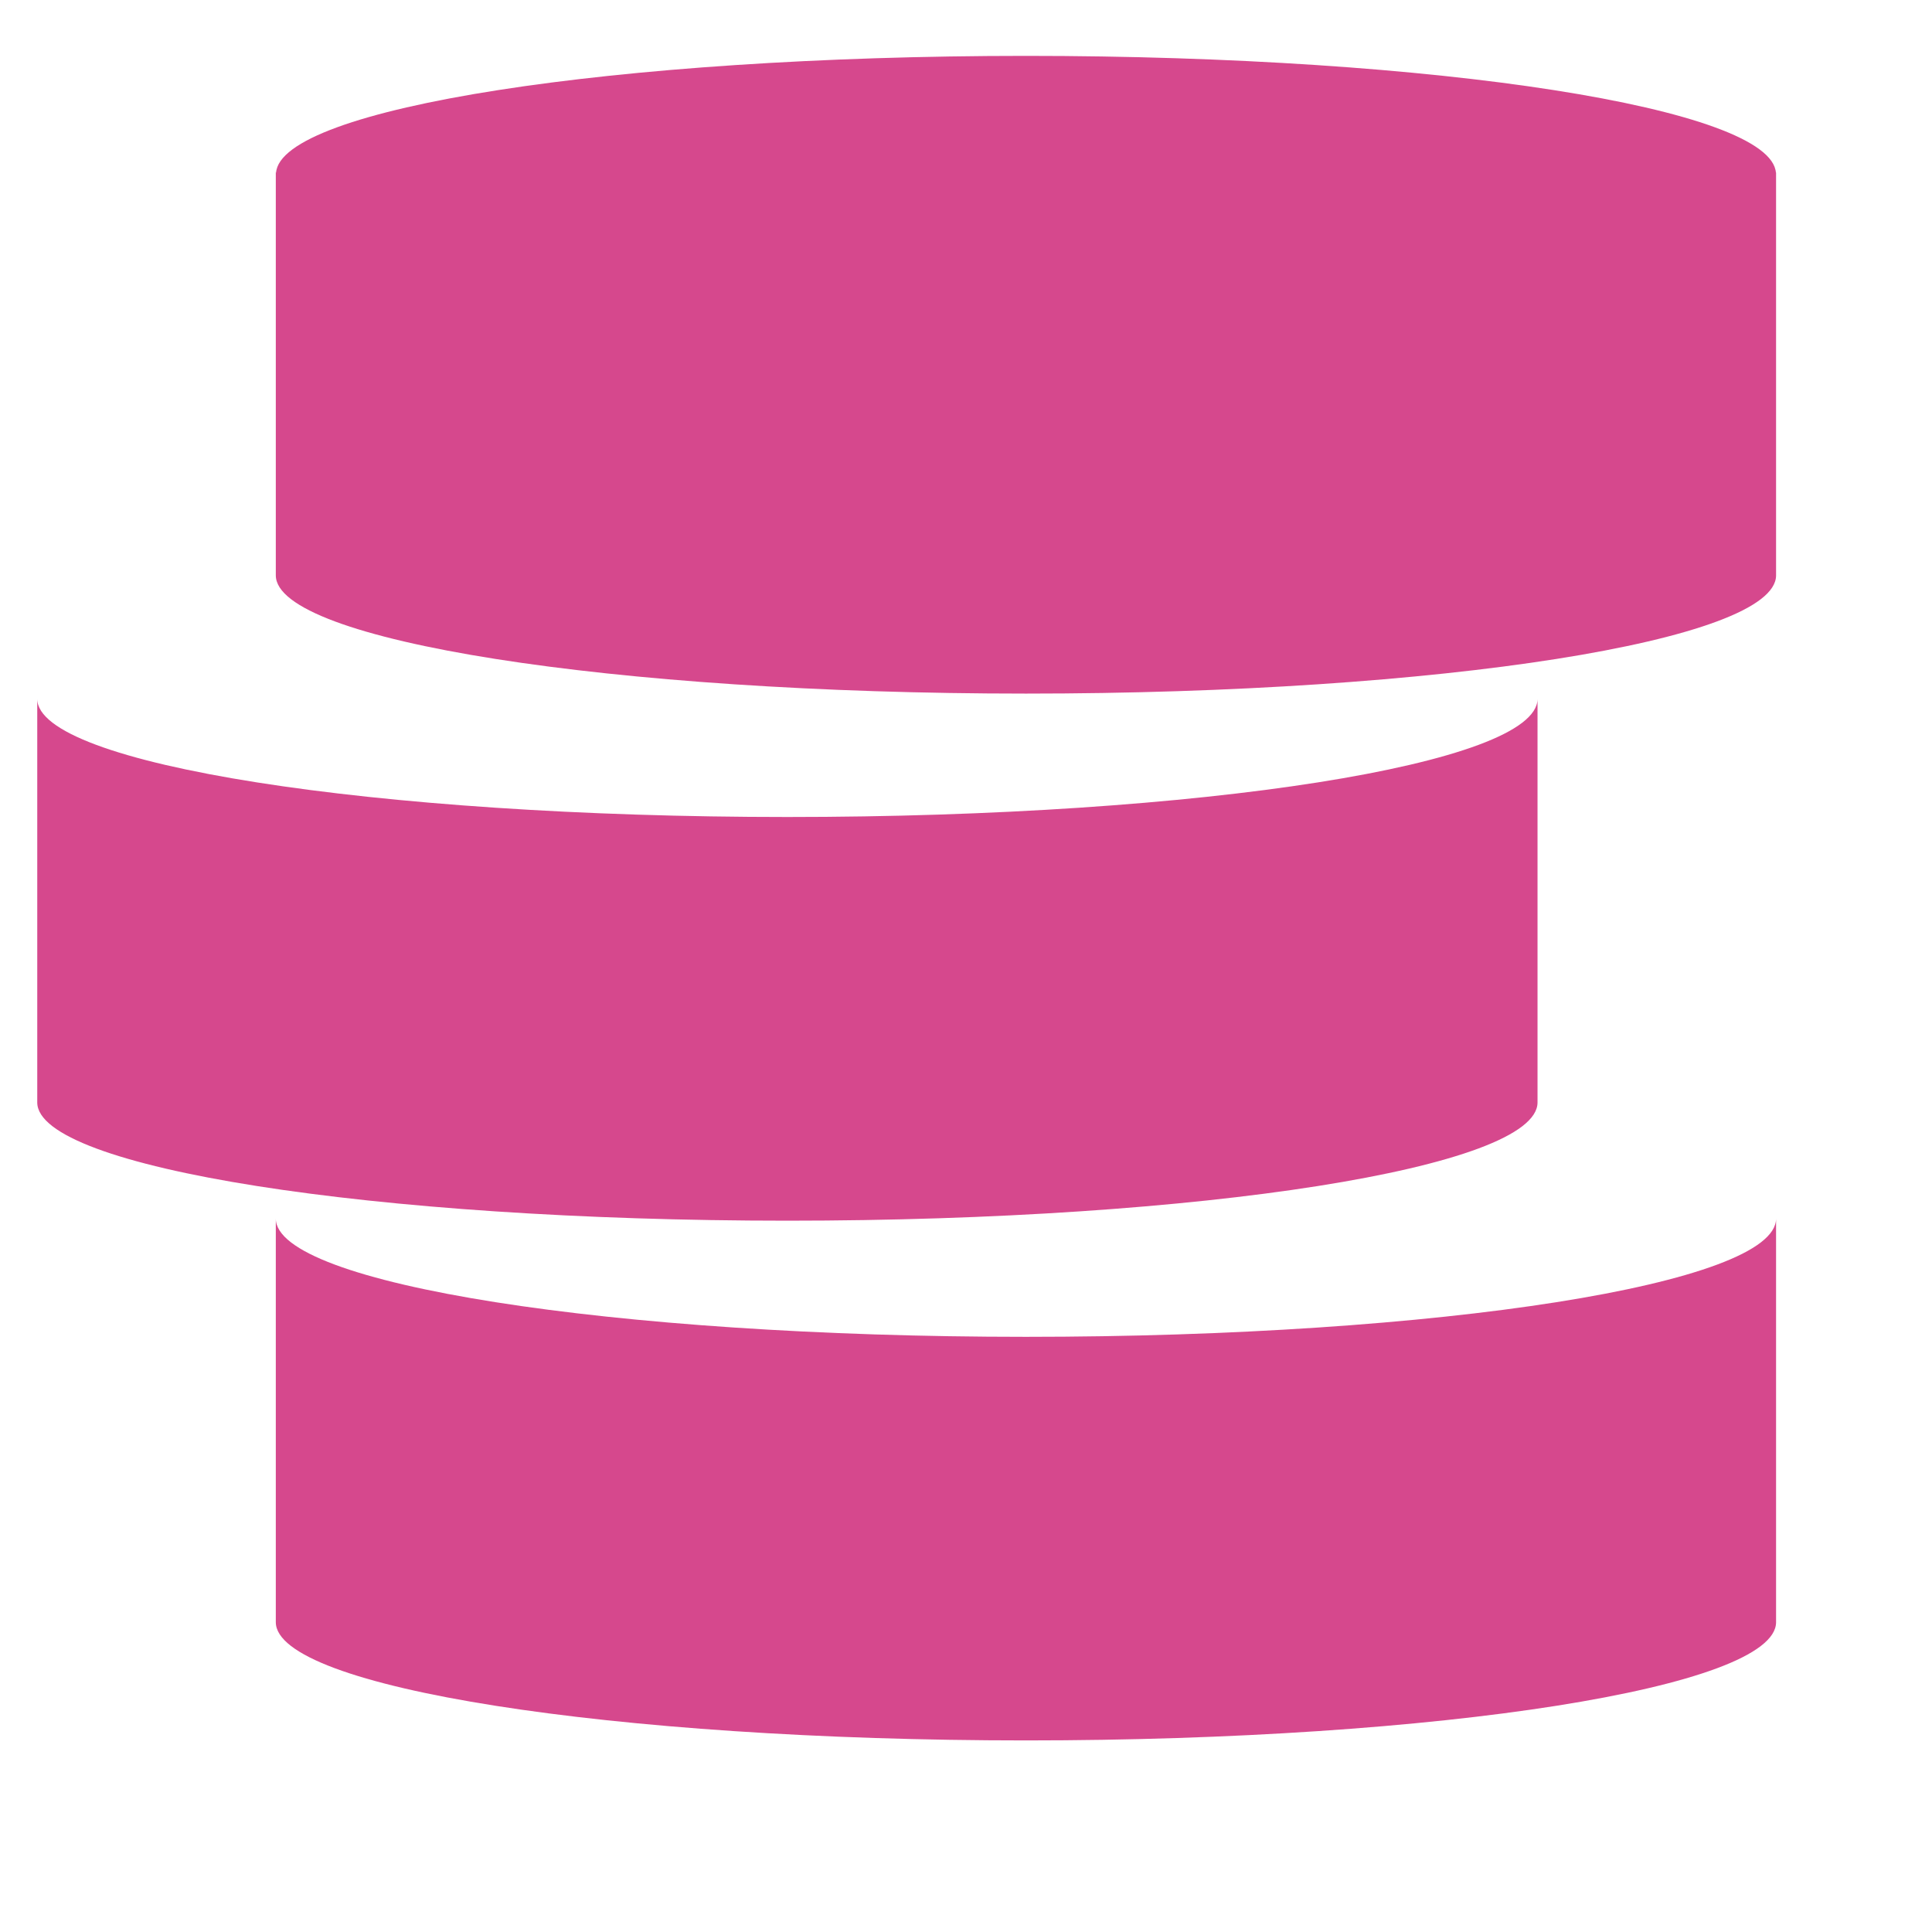
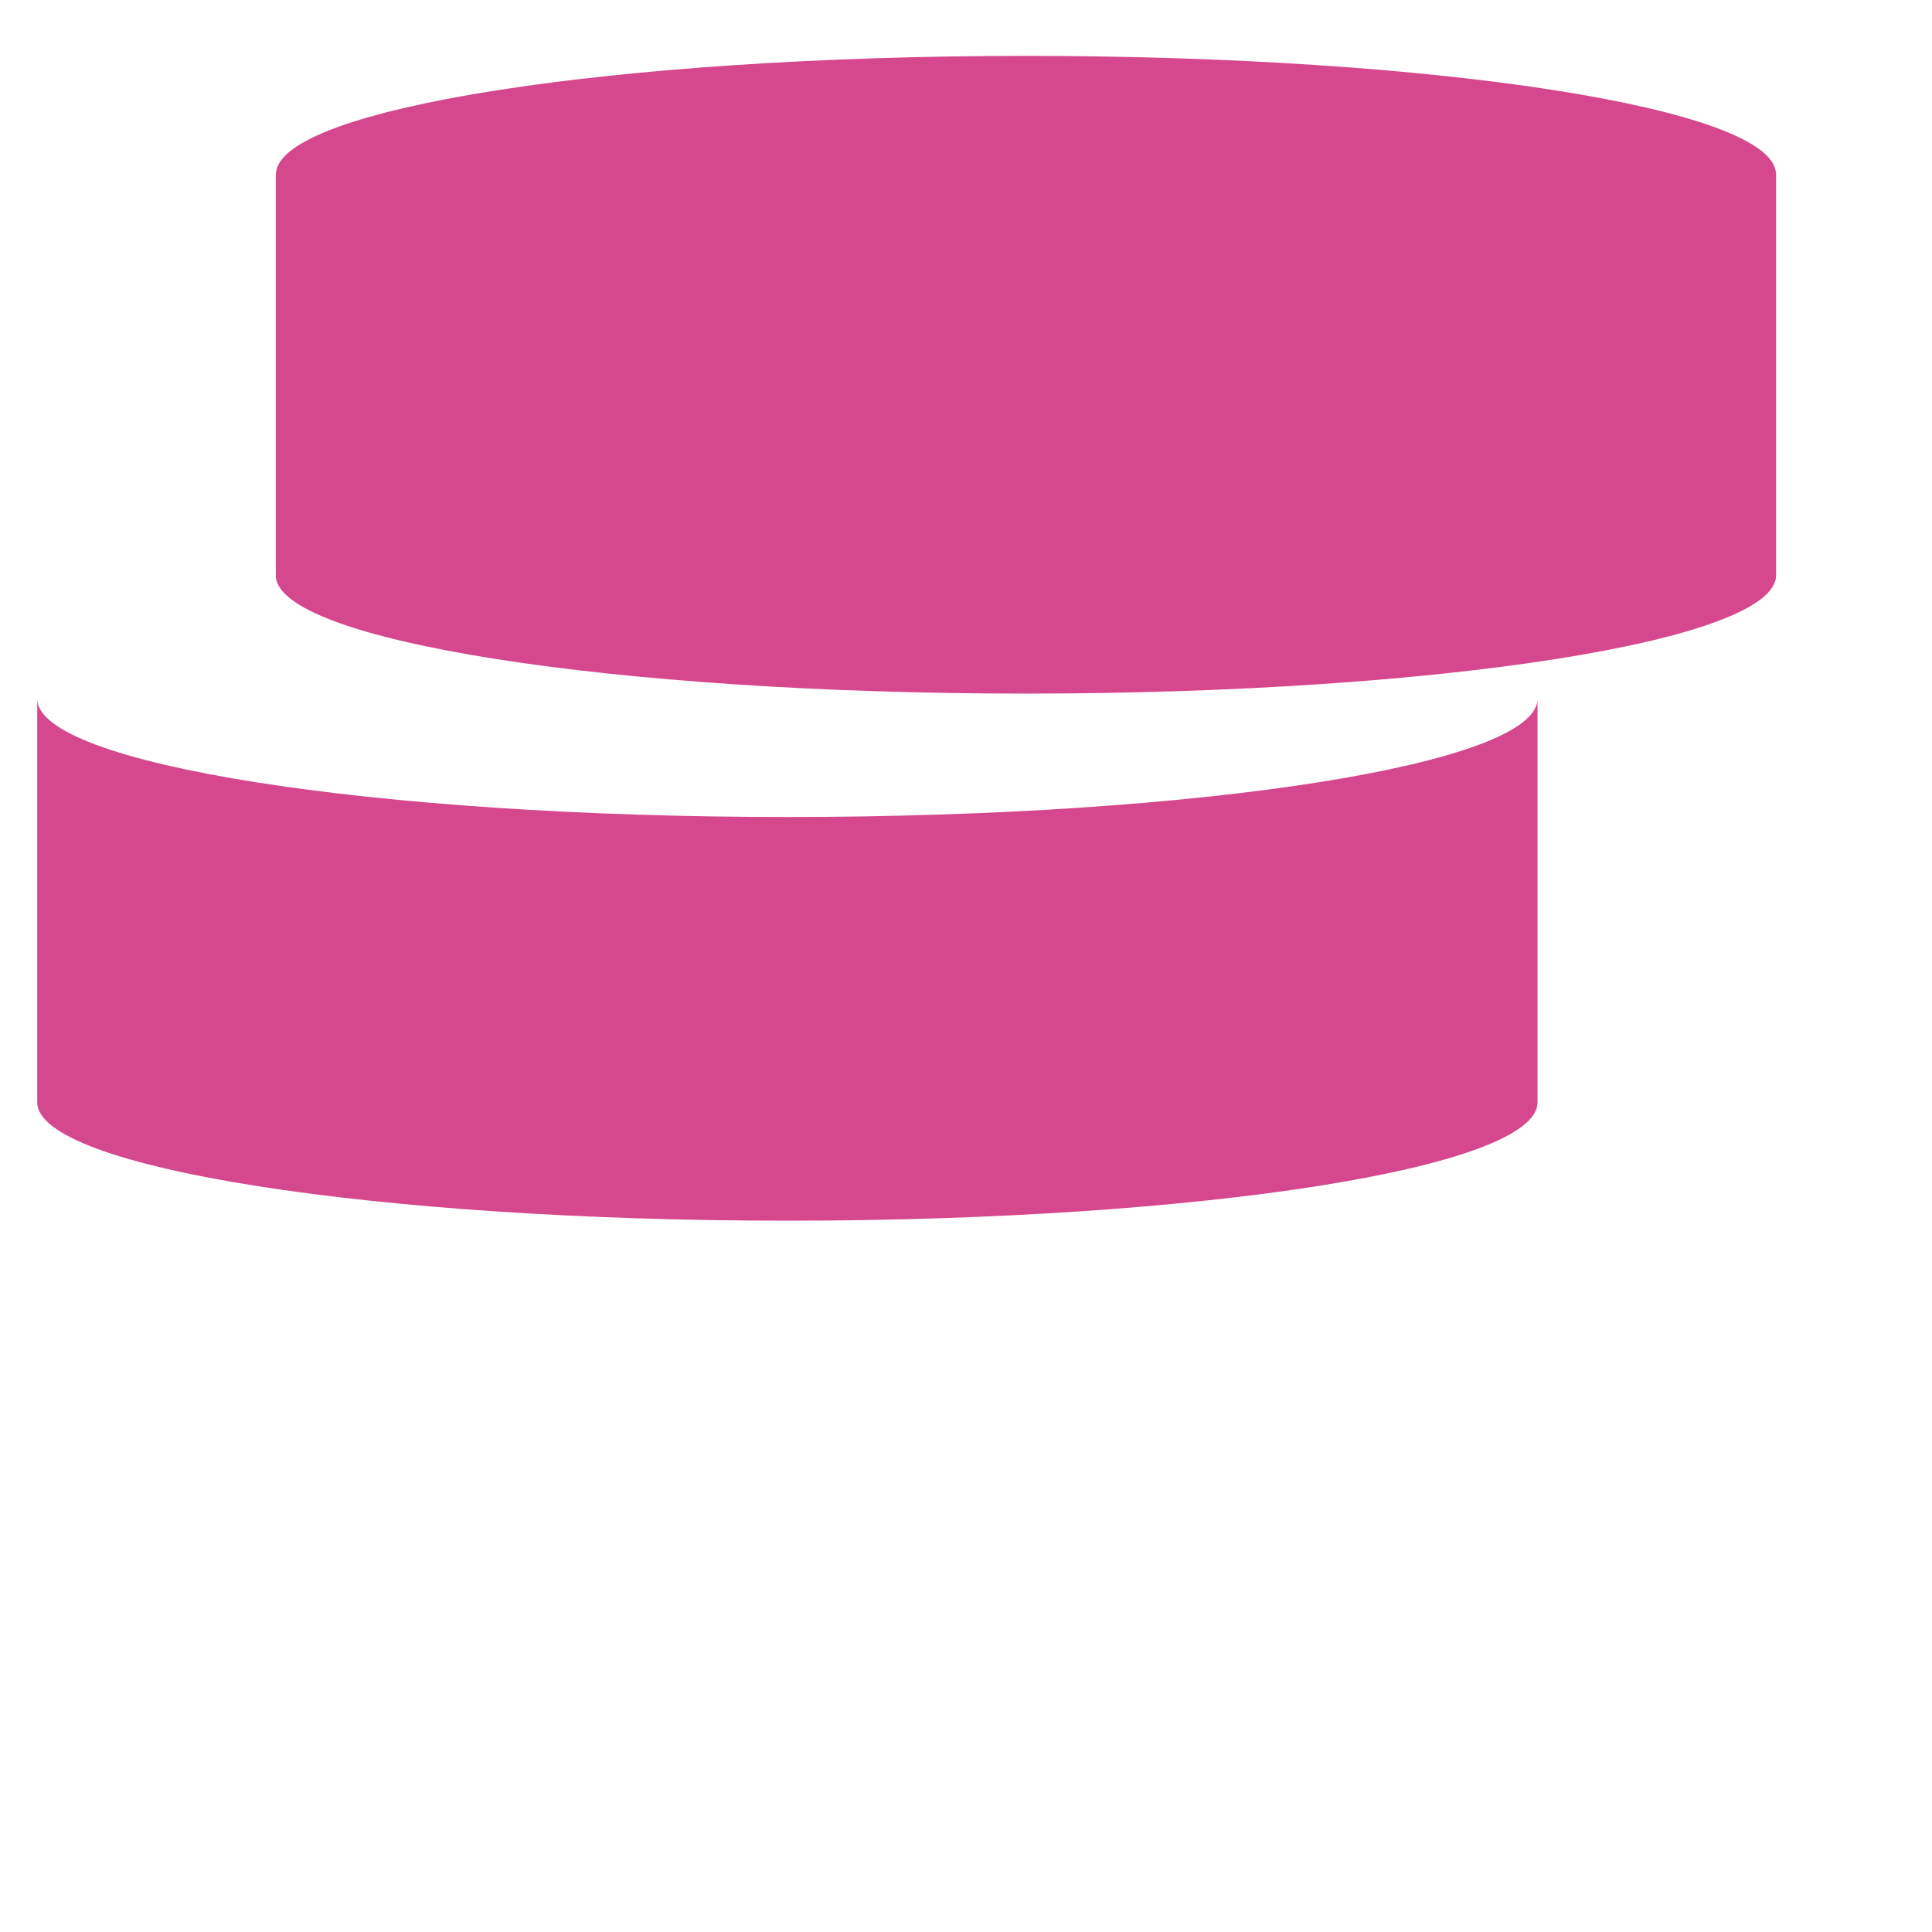
<svg xmlns="http://www.w3.org/2000/svg" viewBox="0 0 225 225" version="1.1" width="512" height="512">
  <g transform="scale(2.169)">
    <g fill="#D6488D">
      <g>
        <path d="M95.354 9.286C95.139 5.807 77.198 3 55.085 3 32.978 3 15.038 5.807 14.822 9.286c-.004-.022-.013-.045-.013-.062v21.669c0 3.505 18.034 6.348 40.276 6.348 22.247 0 40.277-2.843 40.277-6.348V9.224c0 .017-.008.04-.008.062zM82.554 59.193v-21.67c0 3.506-18.035 6.344-40.277 6.344C20.034 43.867 2 41.029 2 37.523v21.67c0 3.505 18.034 6.349 40.277 6.349 22.242 0 40.277-2.844 40.277-6.349z" />
-         <path d="M55.085 71.778c-22.242 0-40.276-2.843-40.276-6.349V87.1c0 3.505 18.034 6.348 40.276 6.348 22.247 0 40.277-2.843 40.277-6.348V65.43c0 3.506-18.03 6.348-40.277 6.348z" />
      </g>
    </g>
  </g>
</svg>